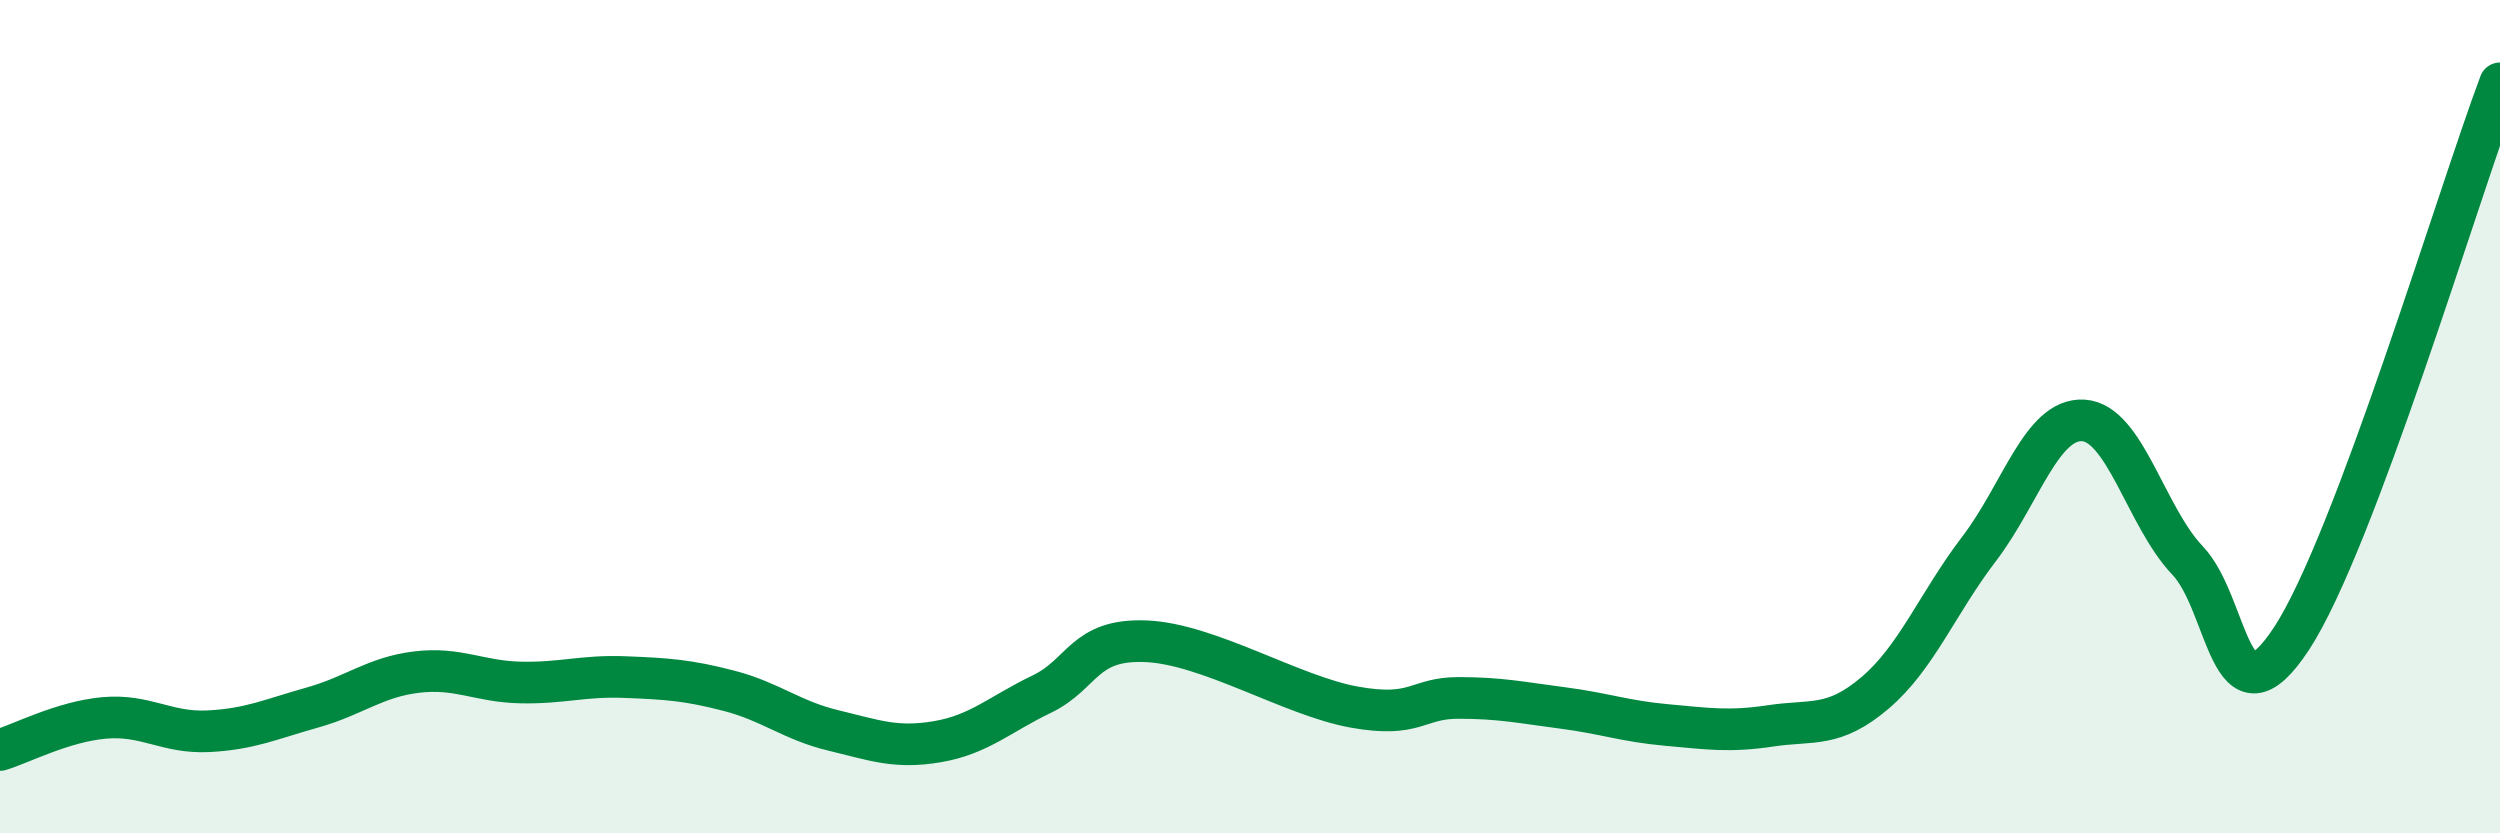
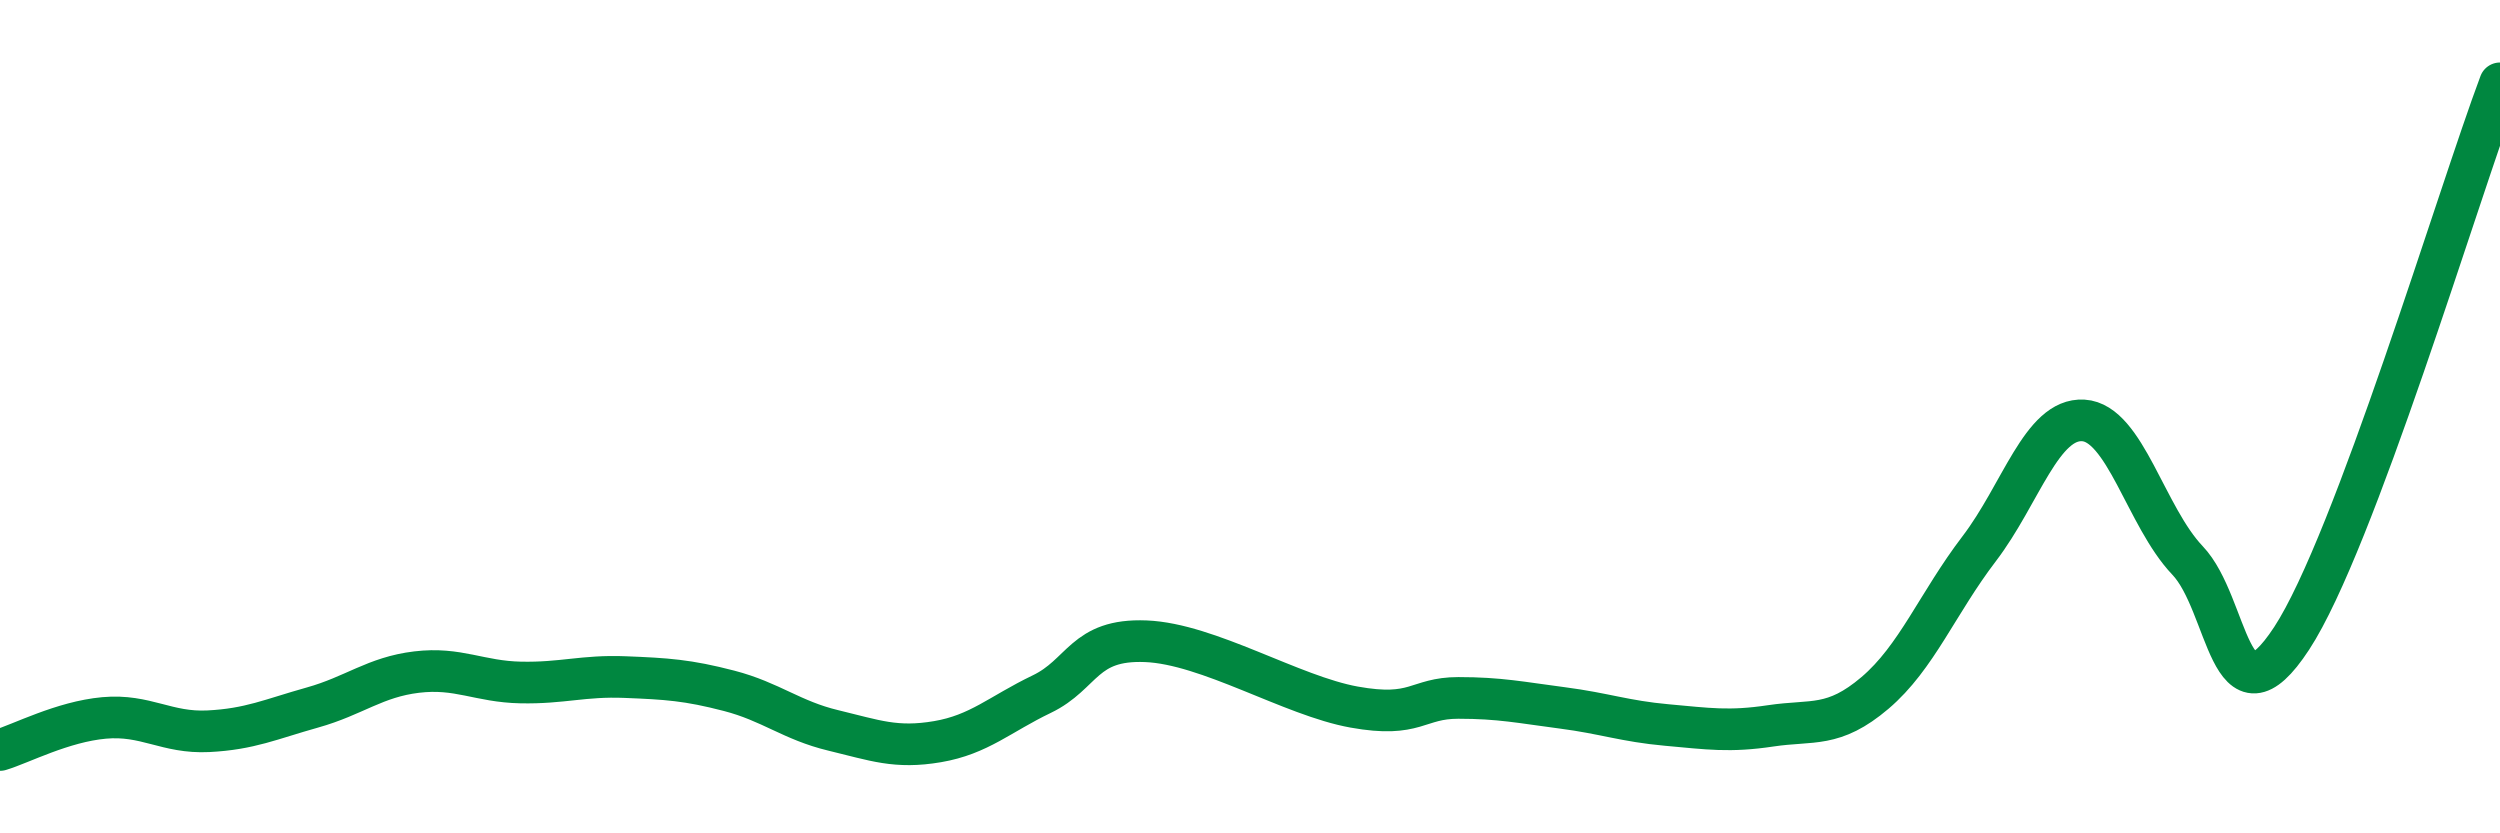
<svg xmlns="http://www.w3.org/2000/svg" width="60" height="20" viewBox="0 0 60 20">
-   <path d="M 0,18 C 0.5,17.85 1.5,17.32 2.5,17.23 C 3.5,17.14 4,17.6 5,17.55 C 6,17.5 6.5,17.26 7.5,16.98 C 8.5,16.7 9,16.25 10,16.13 C 11,16.01 11.5,16.36 12.5,16.38 C 13.5,16.4 14,16.21 15,16.25 C 16,16.29 16.5,16.32 17.5,16.58 C 18.5,16.84 19,17.29 20,17.53 C 21,17.77 21.5,17.97 22.5,17.8 C 23.5,17.63 24,17.14 25,16.66 C 26,16.18 26,15.33 27.5,15.39 C 29,15.45 31,16.7 32.5,16.97 C 34,17.24 34,16.75 35,16.75 C 36,16.75 36.5,16.86 37.5,16.99 C 38.5,17.12 39,17.31 40,17.4 C 41,17.49 41.5,17.57 42.5,17.42 C 43.5,17.27 44,17.48 45,16.63 C 46,15.78 46.5,14.48 47.5,13.17 C 48.5,11.86 49,10.03 50,10.09 C 51,10.15 51.5,12.4 52.5,13.45 C 53.5,14.5 53.5,17.61 55,15.32 C 56.5,13.03 59,4.66 60,2L60 20L0 20Z" fill="#008740" opacity="0.1" stroke-linecap="round" stroke-linejoin="round" />
  <path d="M 0,18 C 0.5,17.85 1.5,17.32 2.5,17.23 C 3.5,17.14 4,17.6 5,17.55 C 6,17.5 6.5,17.26 7.5,16.98 C 8.5,16.7 9,16.25 10,16.13 C 11,16.01 11.5,16.36 12.5,16.38 C 13.5,16.4 14,16.21 15,16.25 C 16,16.29 16.5,16.32 17.5,16.58 C 18.5,16.84 19,17.29 20,17.53 C 21,17.77 21.5,17.97 22.5,17.8 C 23.5,17.63 24,17.14 25,16.66 C 26,16.18 26,15.33 27.5,15.39 C 29,15.45 31,16.7 32.5,16.97 C 34,17.24 34,16.75 35,16.75 C 36,16.75 36.5,16.86 37.5,16.99 C 38.5,17.12 39,17.31 40,17.4 C 41,17.49 41.5,17.57 42.5,17.42 C 43.5,17.27 44,17.48 45,16.63 C 46,15.78 46.5,14.48 47.5,13.17 C 48.5,11.86 49,10.03 50,10.09 C 51,10.15 51.5,12.4 52.5,13.45 C 53.5,14.5 53.5,17.61 55,15.32 C 56.5,13.03 59,4.66 60,2" stroke="#008740" stroke-width="1" fill="none" stroke-linecap="round" stroke-linejoin="round" />
</svg>